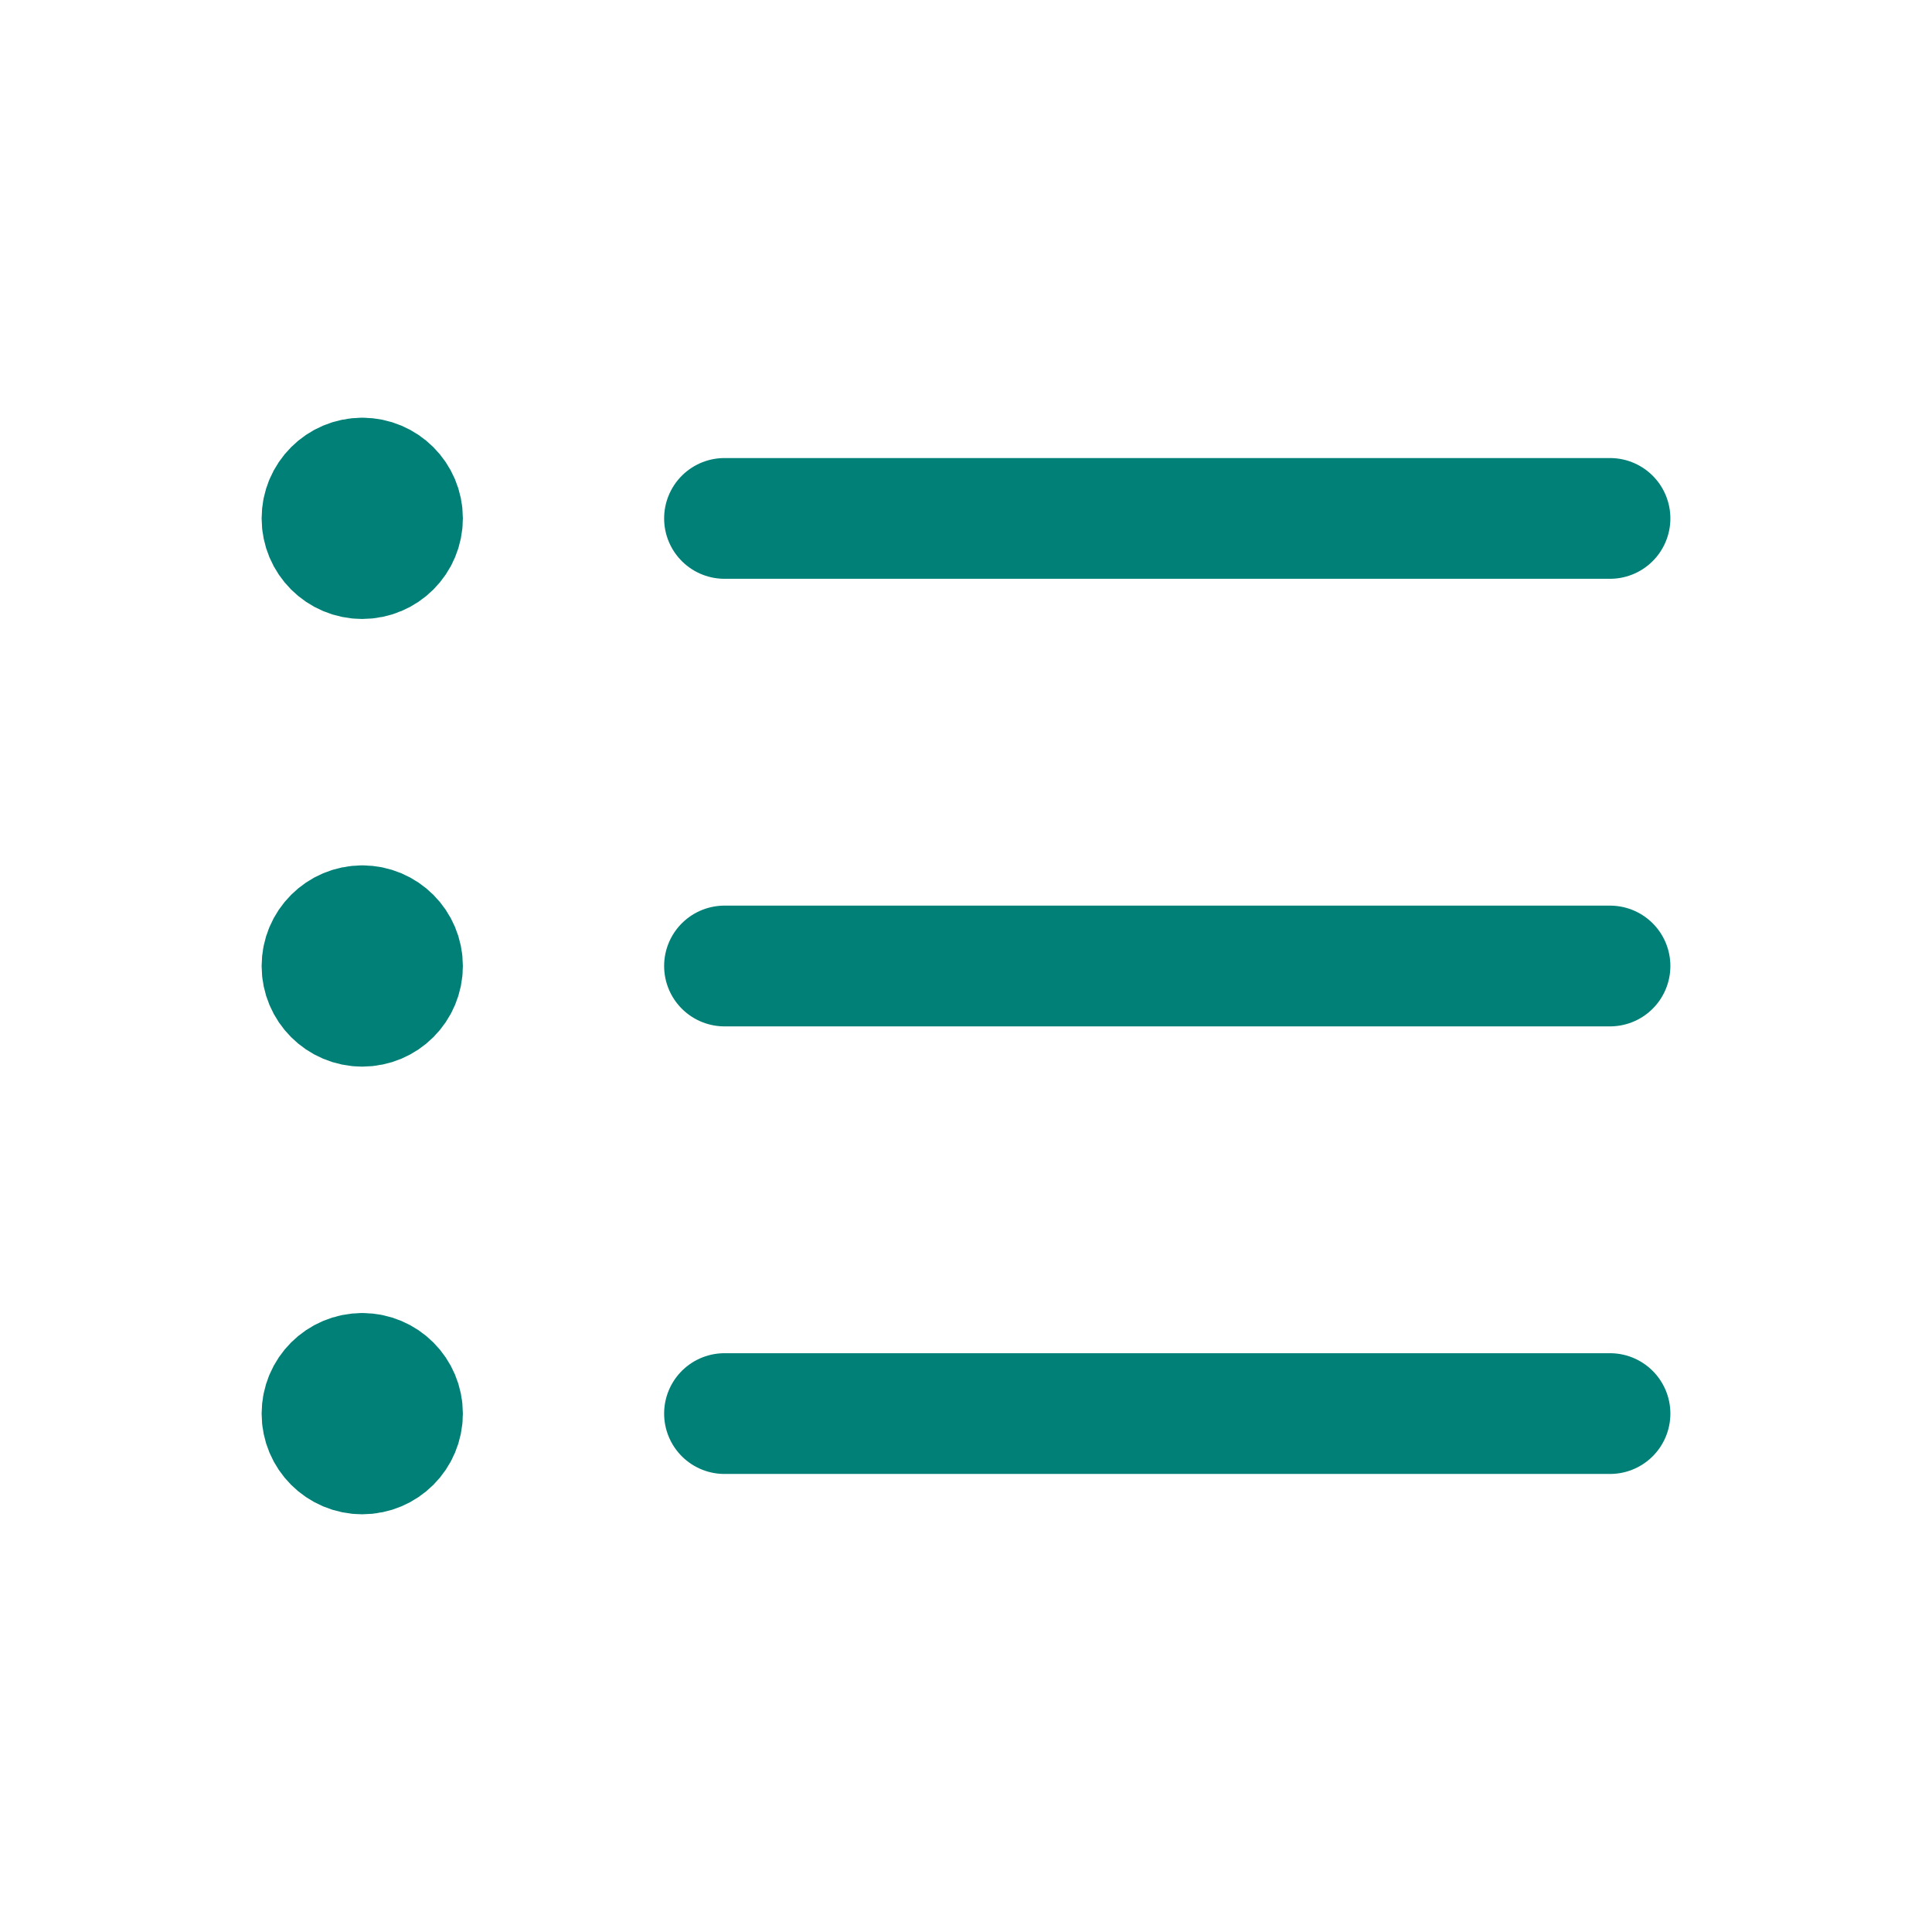
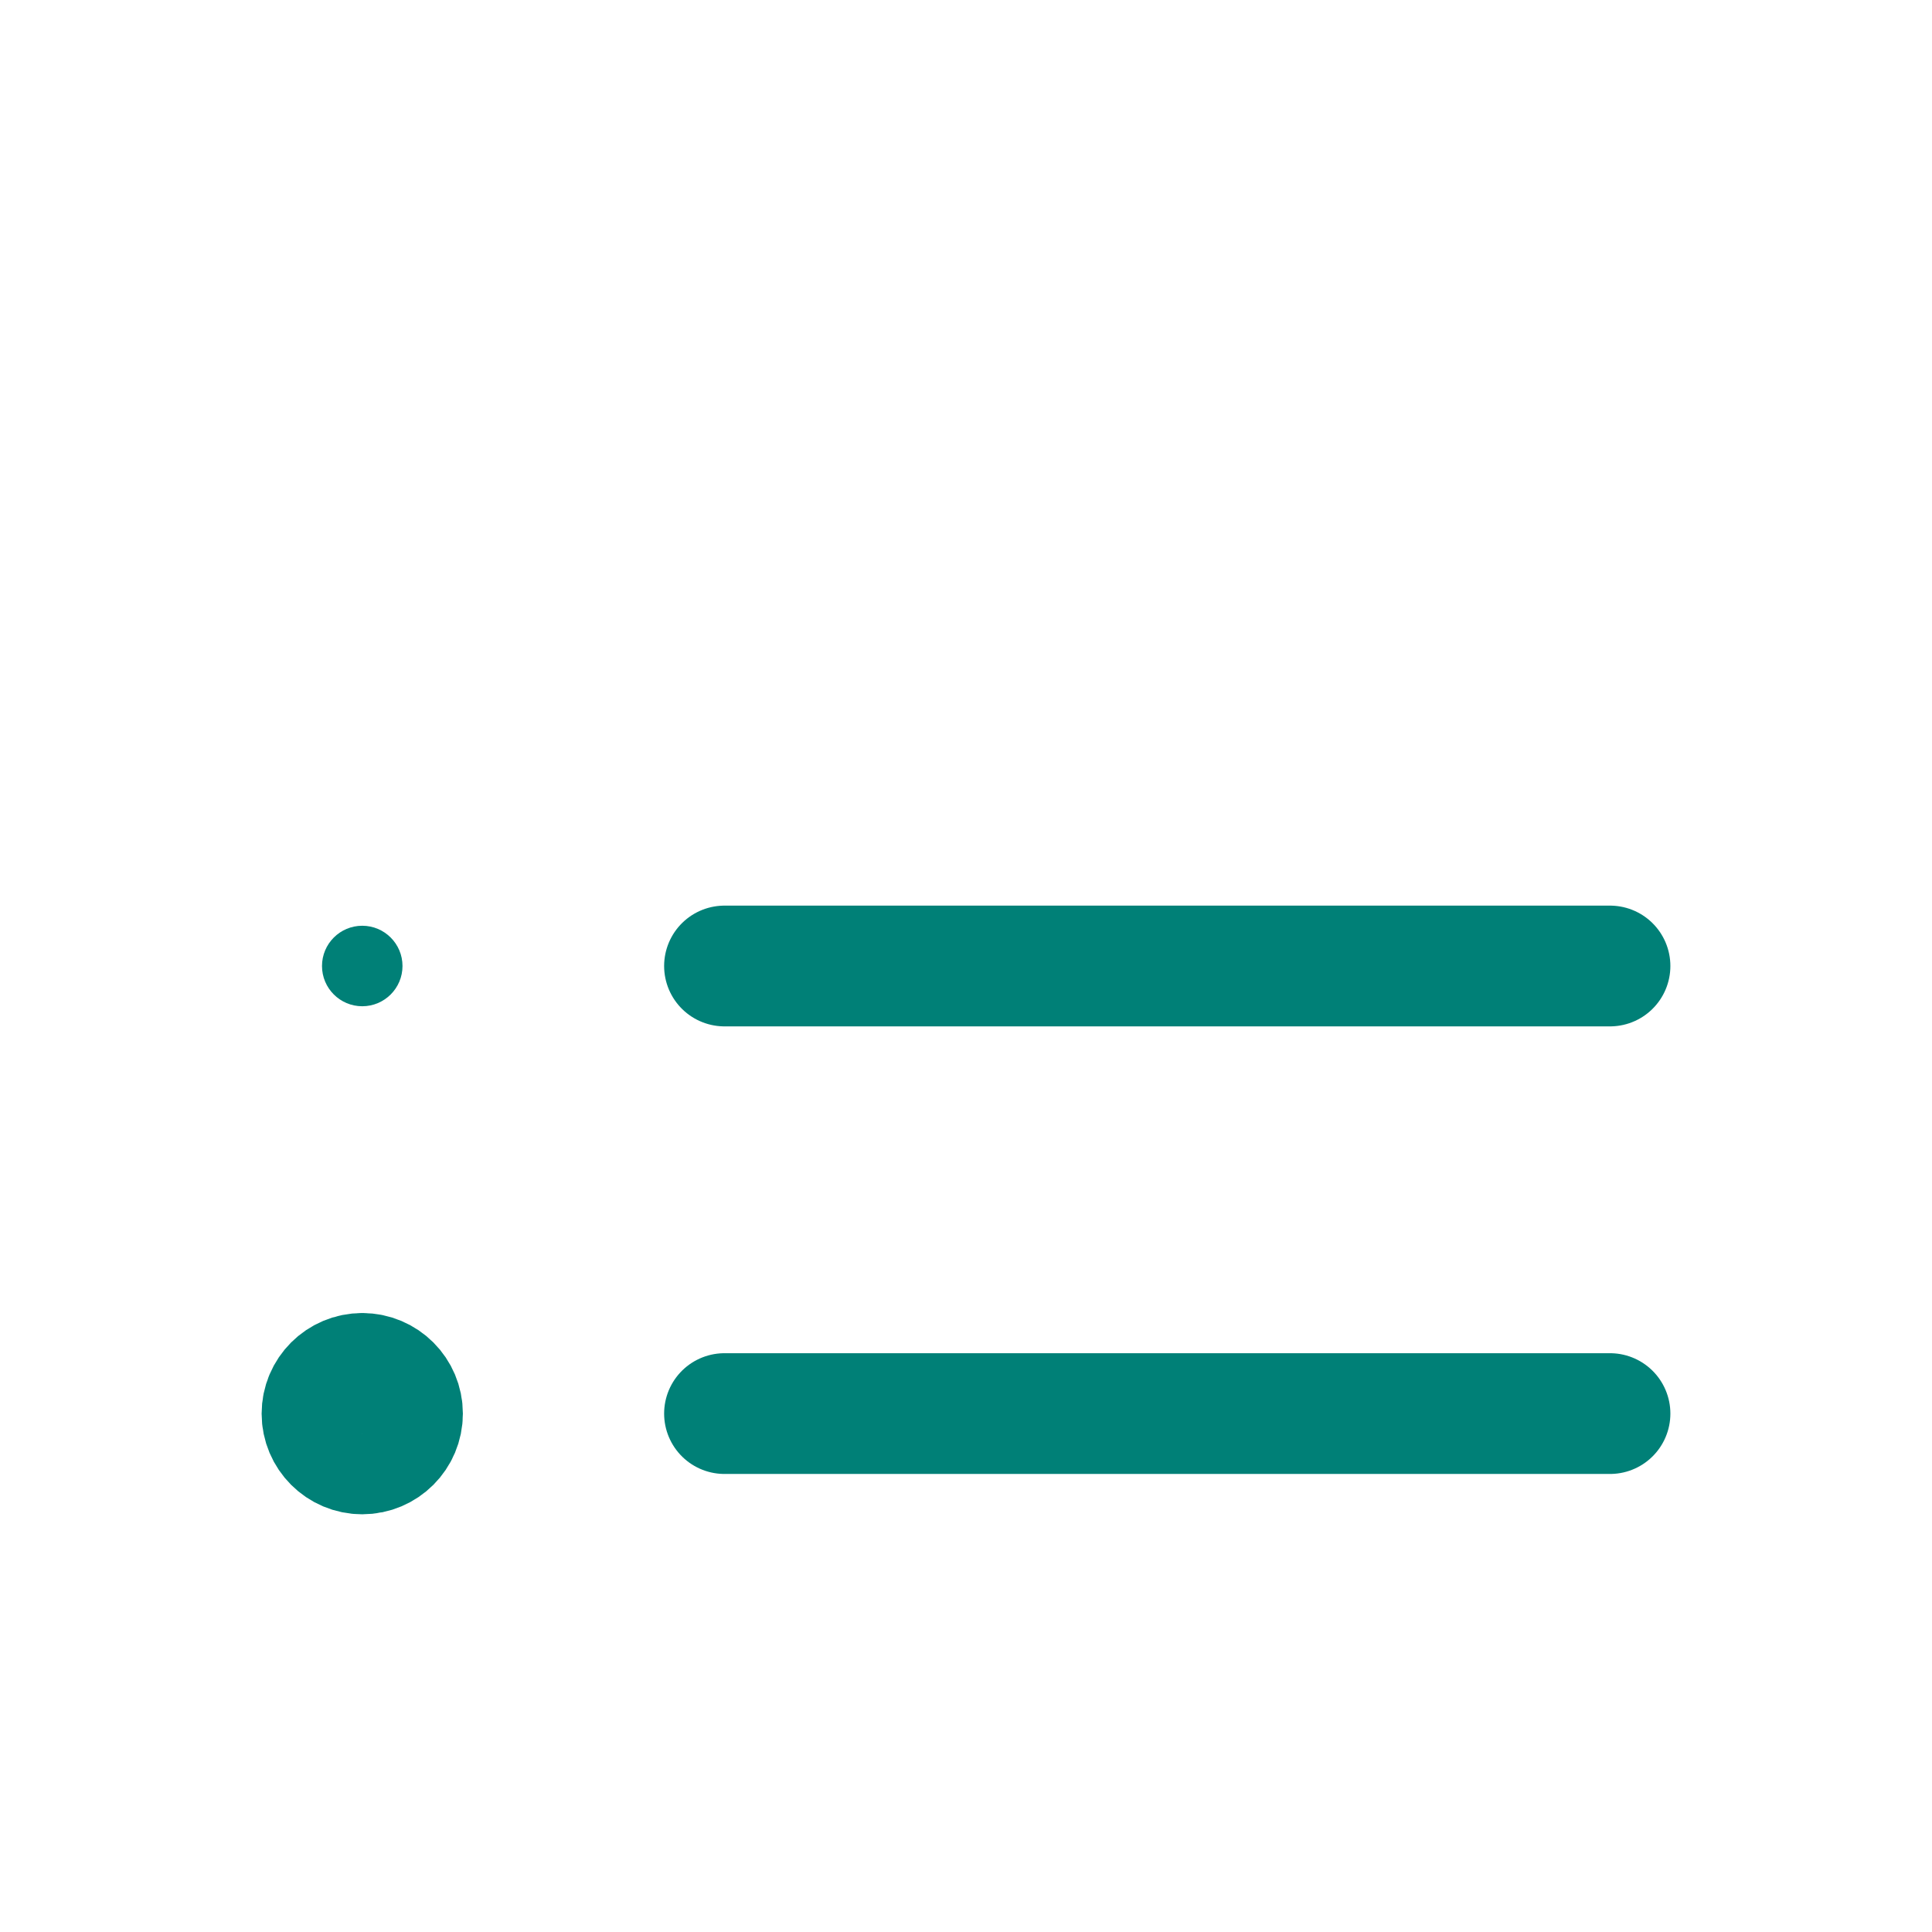
<svg xmlns="http://www.w3.org/2000/svg" width="24" height="24" viewBox="0 0 24 24" fill="none">
-   <path d="M9 6.44H20" stroke="#008077" stroke-width="1.5" stroke-linecap="round" stroke-linejoin="round" />
  <path d="M20 12H9" stroke="#008077" stroke-width="1.5" stroke-linecap="round" stroke-linejoin="round" />
  <path d="M9 17.56H20" stroke="#008077" stroke-width="1.5" stroke-linecap="round" stroke-linejoin="round" />
-   <path d="M4.5 5.939C4.224 5.939 4 6.163 4 6.439C4 6.716 4.224 6.939 4.5 6.939C4.776 6.939 5 6.716 5 6.439C5 6.163 4.776 5.939 4.5 5.939Z" fill="#008077" />
-   <path d="M4.5 5.939V5.939C4.224 5.939 4 6.163 4 6.439C4 6.716 4.224 6.939 4.5 6.939C4.776 6.939 5 6.716 5 6.439C5 6.163 4.776 5.939 4.5 5.939" stroke="#008077" stroke-width="1.5" stroke-linecap="round" stroke-linejoin="round" />
  <path d="M4.5 11.5C4.224 11.5 4 11.724 4 12C4 12.276 4.224 12.5 4.5 12.5C4.776 12.5 5 12.276 5 12C5 11.724 4.776 11.5 4.5 11.5Z" fill="#008077" />
-   <path d="M4.5 11.5V11.5C4.224 11.5 4 11.724 4 12C4 12.276 4.224 12.5 4.5 12.5C4.776 12.5 5 12.276 5 12C5 11.724 4.776 11.5 4.5 11.5" stroke="#008077" stroke-width="1.5" stroke-linecap="round" stroke-linejoin="round" />
-   <path d="M4.5 17.061C4.224 17.061 4 17.284 4 17.561C4 17.837 4.224 18.061 4.5 18.061C4.776 18.061 5 17.837 5 17.561C5 17.284 4.776 17.061 4.5 17.061Z" fill="#008077" />
  <path d="M4.5 17.061V17.061C4.224 17.061 4 17.284 4 17.561C4 17.837 4.224 18.061 4.5 18.061C4.776 18.061 5 17.837 5 17.561C5 17.284 4.776 17.061 4.5 17.061" stroke="#008077" stroke-width="1.5" stroke-linecap="round" stroke-linejoin="round" />
</svg>